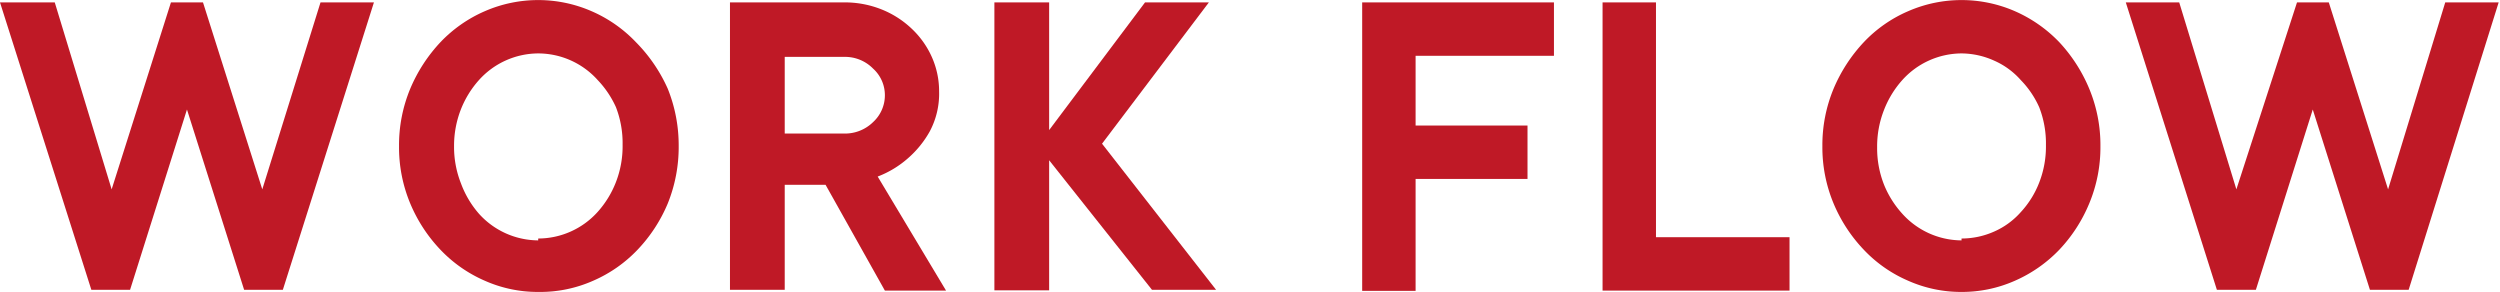
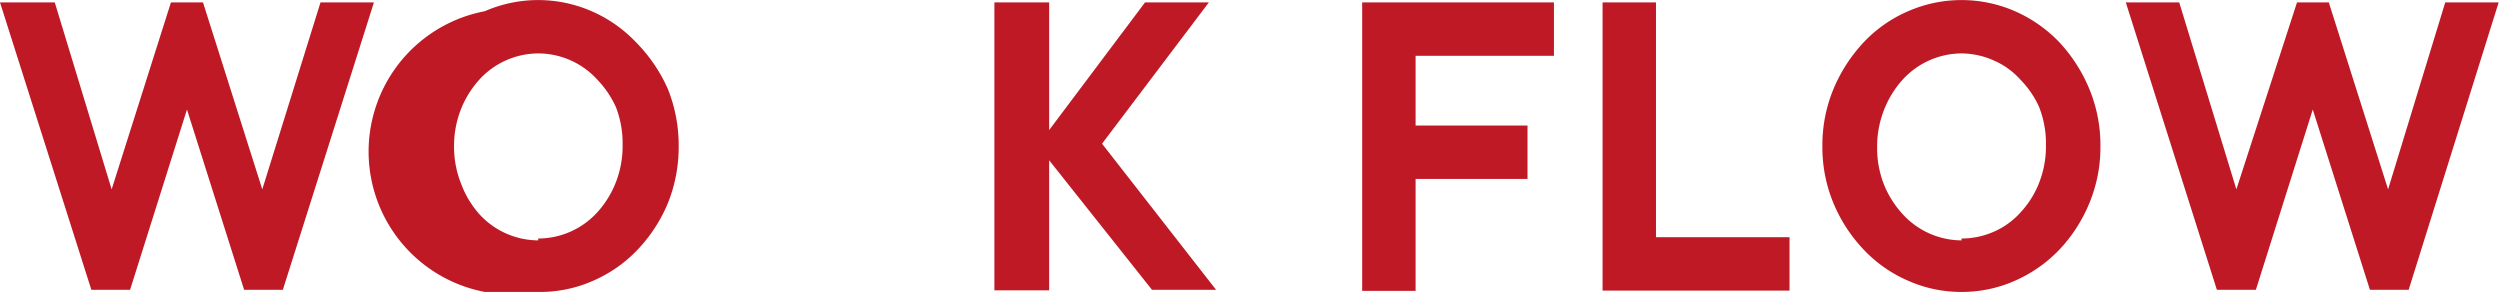
<svg xmlns="http://www.w3.org/2000/svg" viewBox="0 0 93.6 10.93">
  <defs>
    <style>.cls-1{fill:#bf1926;}</style>
  </defs>
  <g id="レイヤー_2" data-name="レイヤー 2">
    <g id="menu">
      <path class="cls-1" d="M0,.09H2.05l2.13,7L6.4.09H7.6l2.22,7L12,.09h2L10.59,10.85H9.14L7,4.1,4.87,10.85H3.42Z" />
-       <path class="cls-1" d="M20.15,10.93a4.88,4.88,0,0,1-2-.42,5.08,5.08,0,0,1-1.66-1.16,5.69,5.69,0,0,1-1.13-1.73,5.46,5.46,0,0,1-.42-2.15,5.5,5.5,0,0,1,.42-2.15,5.87,5.87,0,0,1,1.13-1.74A5.08,5.08,0,0,1,18.15.42a5,5,0,0,1,4,0,5.08,5.08,0,0,1,1.66,1.16A5.87,5.87,0,0,1,25,3.32a5.68,5.68,0,0,1,.41,2.15A5.64,5.64,0,0,1,25,7.62a5.69,5.69,0,0,1-1.13,1.73,5.08,5.08,0,0,1-1.66,1.16A4.89,4.89,0,0,1,20.15,10.93Zm0-2a3,3,0,0,0,2.23-1,3.64,3.64,0,0,0,.68-1.11,3.71,3.71,0,0,0,.25-1.4,3.73,3.73,0,0,0-.25-1.41A3.64,3.64,0,0,0,22.38,3a3,3,0,0,0-2.23-1,3,3,0,0,0-2.22,1,3.64,3.64,0,0,0-.68,1.11A3.73,3.73,0,0,0,17,5.47a3.71,3.71,0,0,0,.26,1.4A3.64,3.64,0,0,0,17.93,8a3,3,0,0,0,2.22,1Z" />
-       <path class="cls-1" d="M27.33.09H31.6A3.7,3.7,0,0,1,33,.35a3.54,3.54,0,0,1,1.14.73,3.3,3.3,0,0,1,.75,1.06,3.13,3.13,0,0,1,.27,1.28,3,3,0,0,1-.35,1.5,3.76,3.76,0,0,1-.81,1,3.7,3.7,0,0,1-1.14.69l2.56,4.27H33.13L30.91,6.92H29.38v3.93H27.33ZM31.6,5a1.5,1.5,0,0,0,1.09-.43,1.36,1.36,0,0,0,.44-1,1.34,1.34,0,0,0-.44-1,1.47,1.47,0,0,0-1.09-.44H29.38V5Z" />
+       <path class="cls-1" d="M20.15,10.93A5.08,5.08,0,0,1,18.15.42a5,5,0,0,1,4,0,5.08,5.08,0,0,1,1.66,1.16A5.87,5.87,0,0,1,25,3.32a5.68,5.68,0,0,1,.41,2.15A5.64,5.64,0,0,1,25,7.62a5.69,5.69,0,0,1-1.13,1.73,5.08,5.08,0,0,1-1.66,1.16A4.89,4.89,0,0,1,20.15,10.93Zm0-2a3,3,0,0,0,2.23-1,3.64,3.64,0,0,0,.68-1.11,3.71,3.71,0,0,0,.25-1.4,3.73,3.73,0,0,0-.25-1.41A3.64,3.64,0,0,0,22.38,3a3,3,0,0,0-2.23-1,3,3,0,0,0-2.22,1,3.64,3.64,0,0,0-.68,1.11A3.73,3.73,0,0,0,17,5.47a3.71,3.71,0,0,0,.26,1.4A3.64,3.64,0,0,0,17.93,8a3,3,0,0,0,2.22,1Z" />
      <path class="cls-1" d="M37.23.09h2.05V4.87L42.87.09h2.39l-4,5.29,4.27,5.47H43.13L39.28,6v4.87H37.23Z" />
      <path class="cls-1" d="M51,.09h7.18v2H53V4.7h4.19v2H53v4.19H51Z" />
      <path class="cls-1" d="M60,.09h2V8.88h5v2H60Z" />
      <path class="cls-1" d="M73.44,10.93a4.88,4.88,0,0,1-2-.42,5,5,0,0,1-1.66-1.16,5.69,5.69,0,0,1-1.13-1.73,5.46,5.46,0,0,1-.42-2.15,5.5,5.5,0,0,1,.42-2.15,5.87,5.87,0,0,1,1.13-1.74A5,5,0,0,1,71.44.42a5,5,0,0,1,4,0,5.18,5.18,0,0,1,1.66,1.16,5.84,5.84,0,0,1,1.12,1.74,5.5,5.5,0,0,1,.42,2.15,5.46,5.46,0,0,1-.42,2.15,5.67,5.67,0,0,1-1.12,1.73,5.18,5.18,0,0,1-1.66,1.16A4.89,4.89,0,0,1,73.44,10.93Zm0-2a3,3,0,0,0,1.22-.26,2.87,2.87,0,0,0,1-.73,3.47,3.47,0,0,0,.69-1.11,3.71,3.71,0,0,0,.25-1.4,3.73,3.73,0,0,0-.25-1.41A3.47,3.47,0,0,0,75.66,3a2.87,2.87,0,0,0-1-.73A3,3,0,0,0,73.44,2a3,3,0,0,0-2.22,1,3.64,3.64,0,0,0-.68,1.11,3.73,3.73,0,0,0-.26,1.41,3.71,3.71,0,0,0,.26,1.4A3.64,3.64,0,0,0,71.22,8a3,3,0,0,0,2.22,1Z" />
      <path class="cls-1" d="M79.59.09h2l2.14,7L86,.09h1.19l2.22,7,2.14-7h2L90.18,10.85H88.73L86.59,4.1l-2.13,6.75H83Z" />
    </g>
  </g>
</svg>